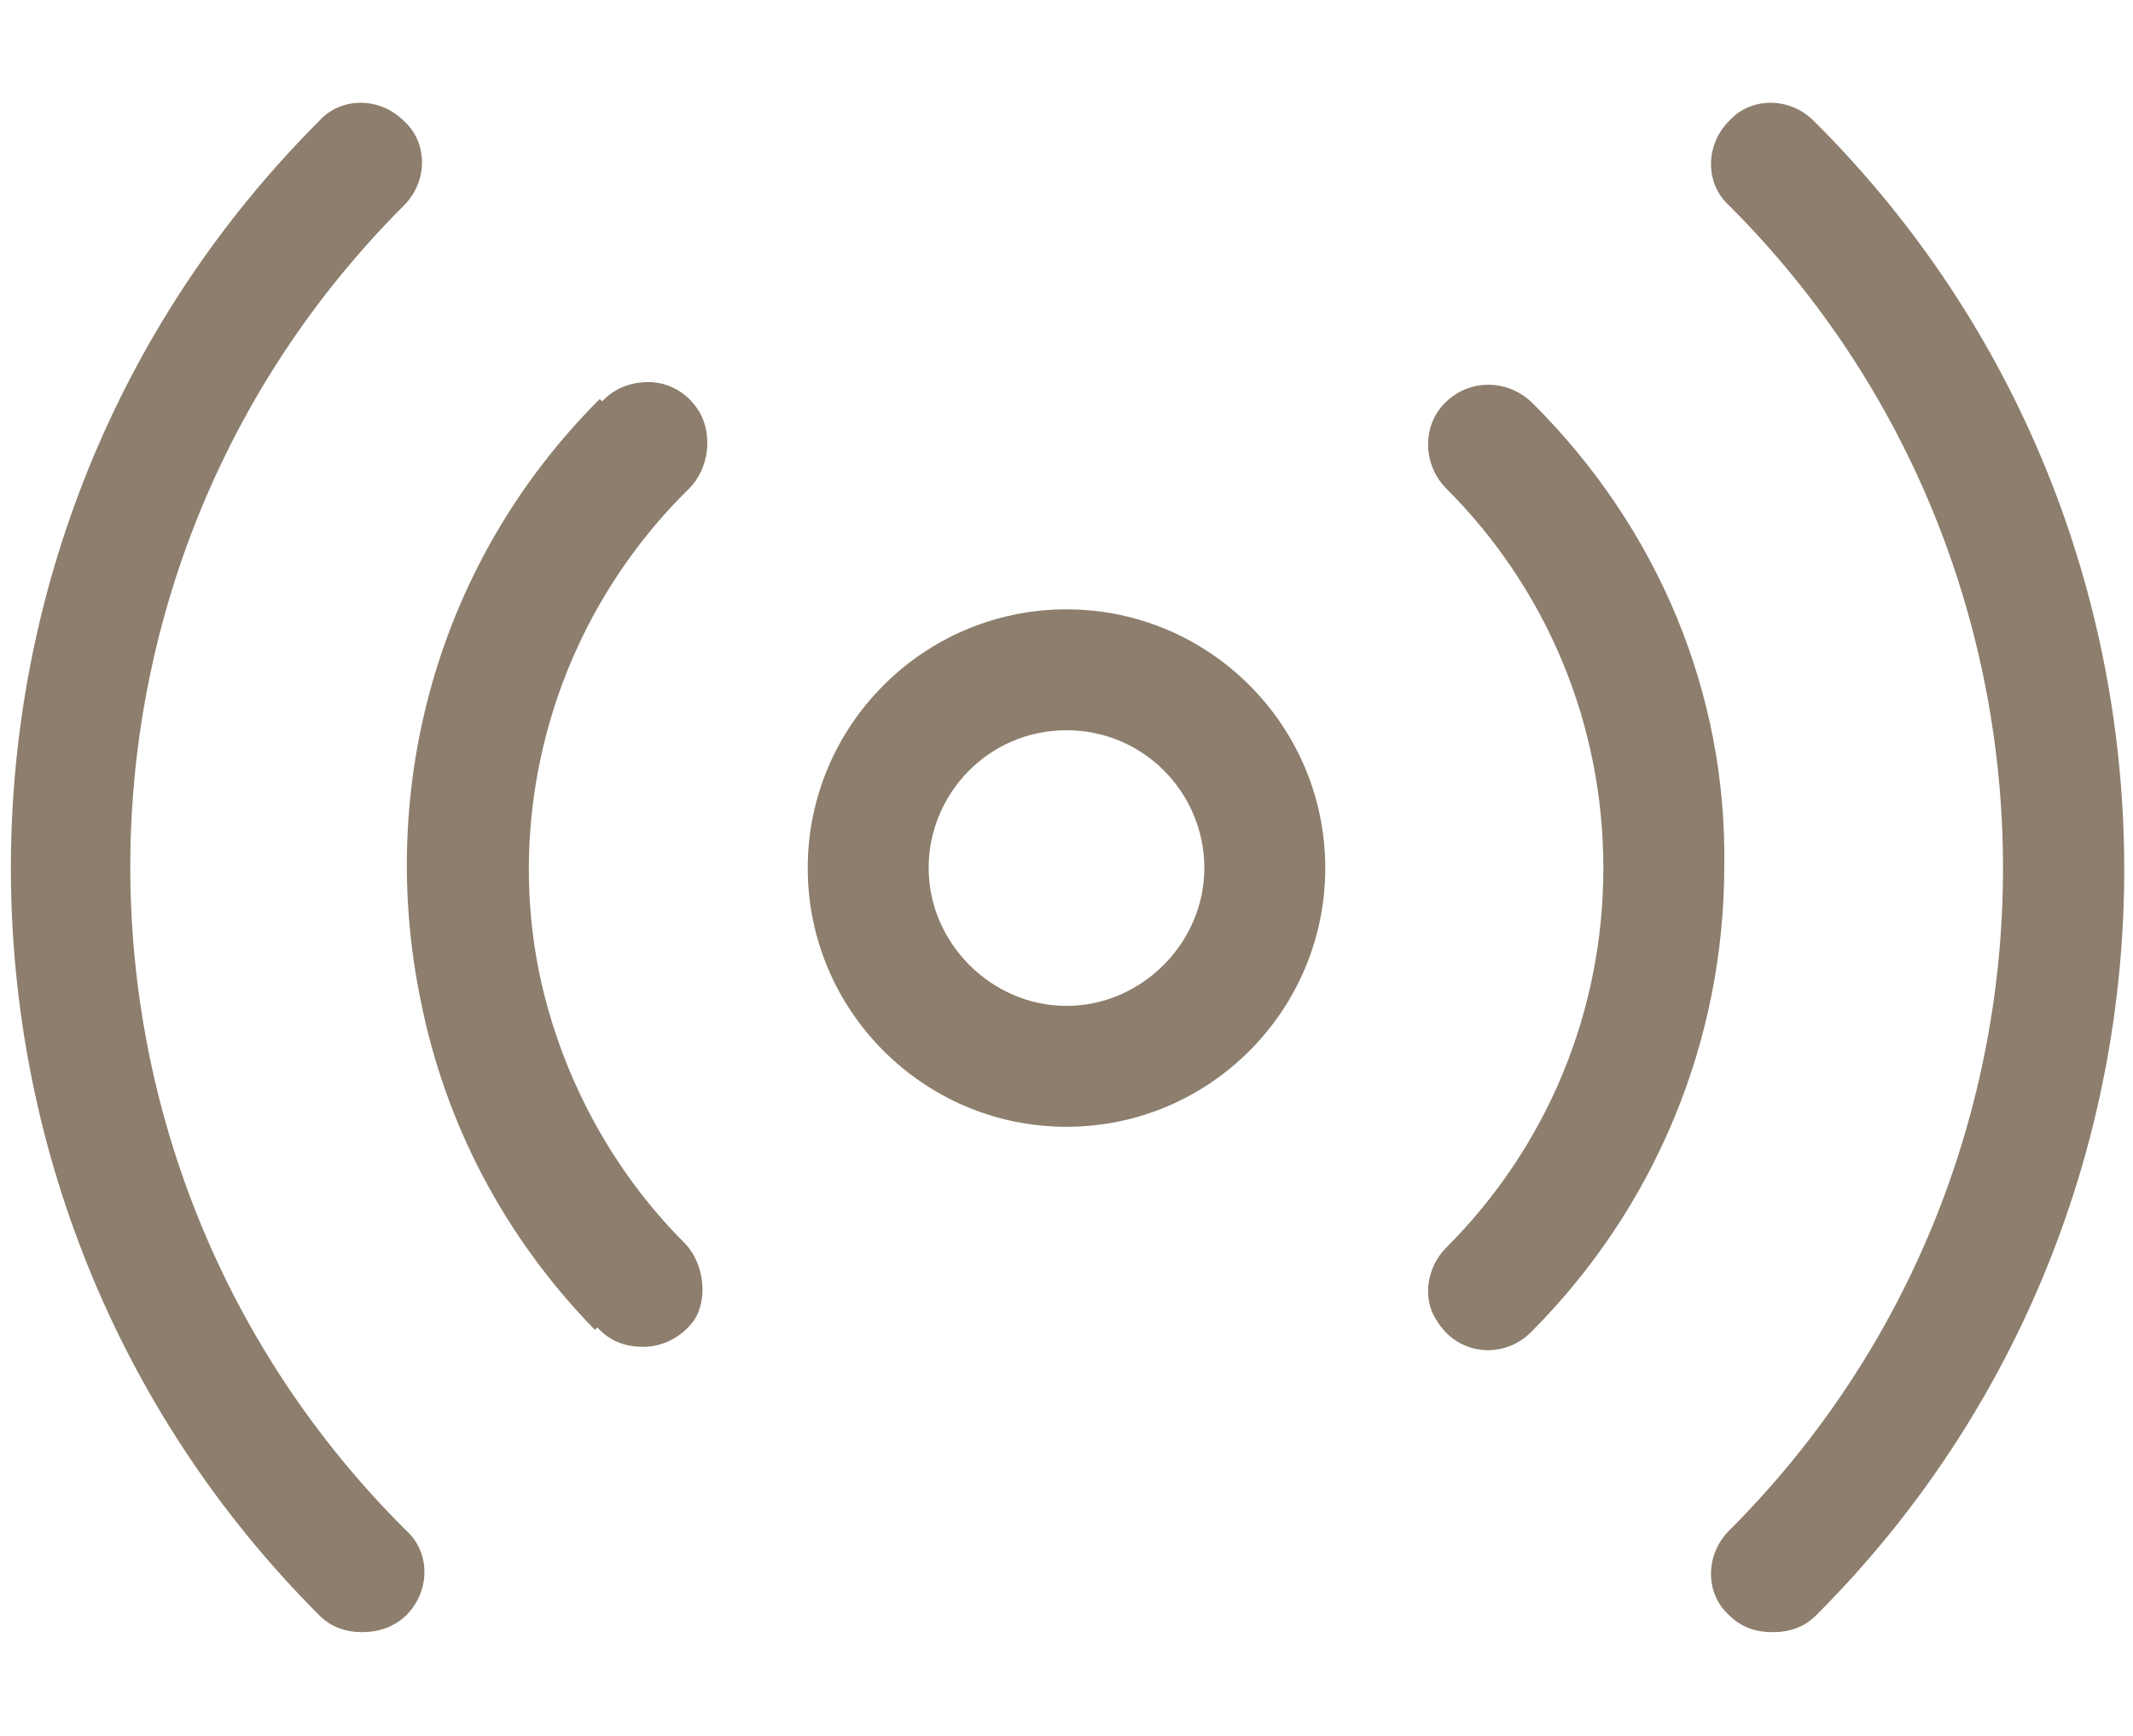
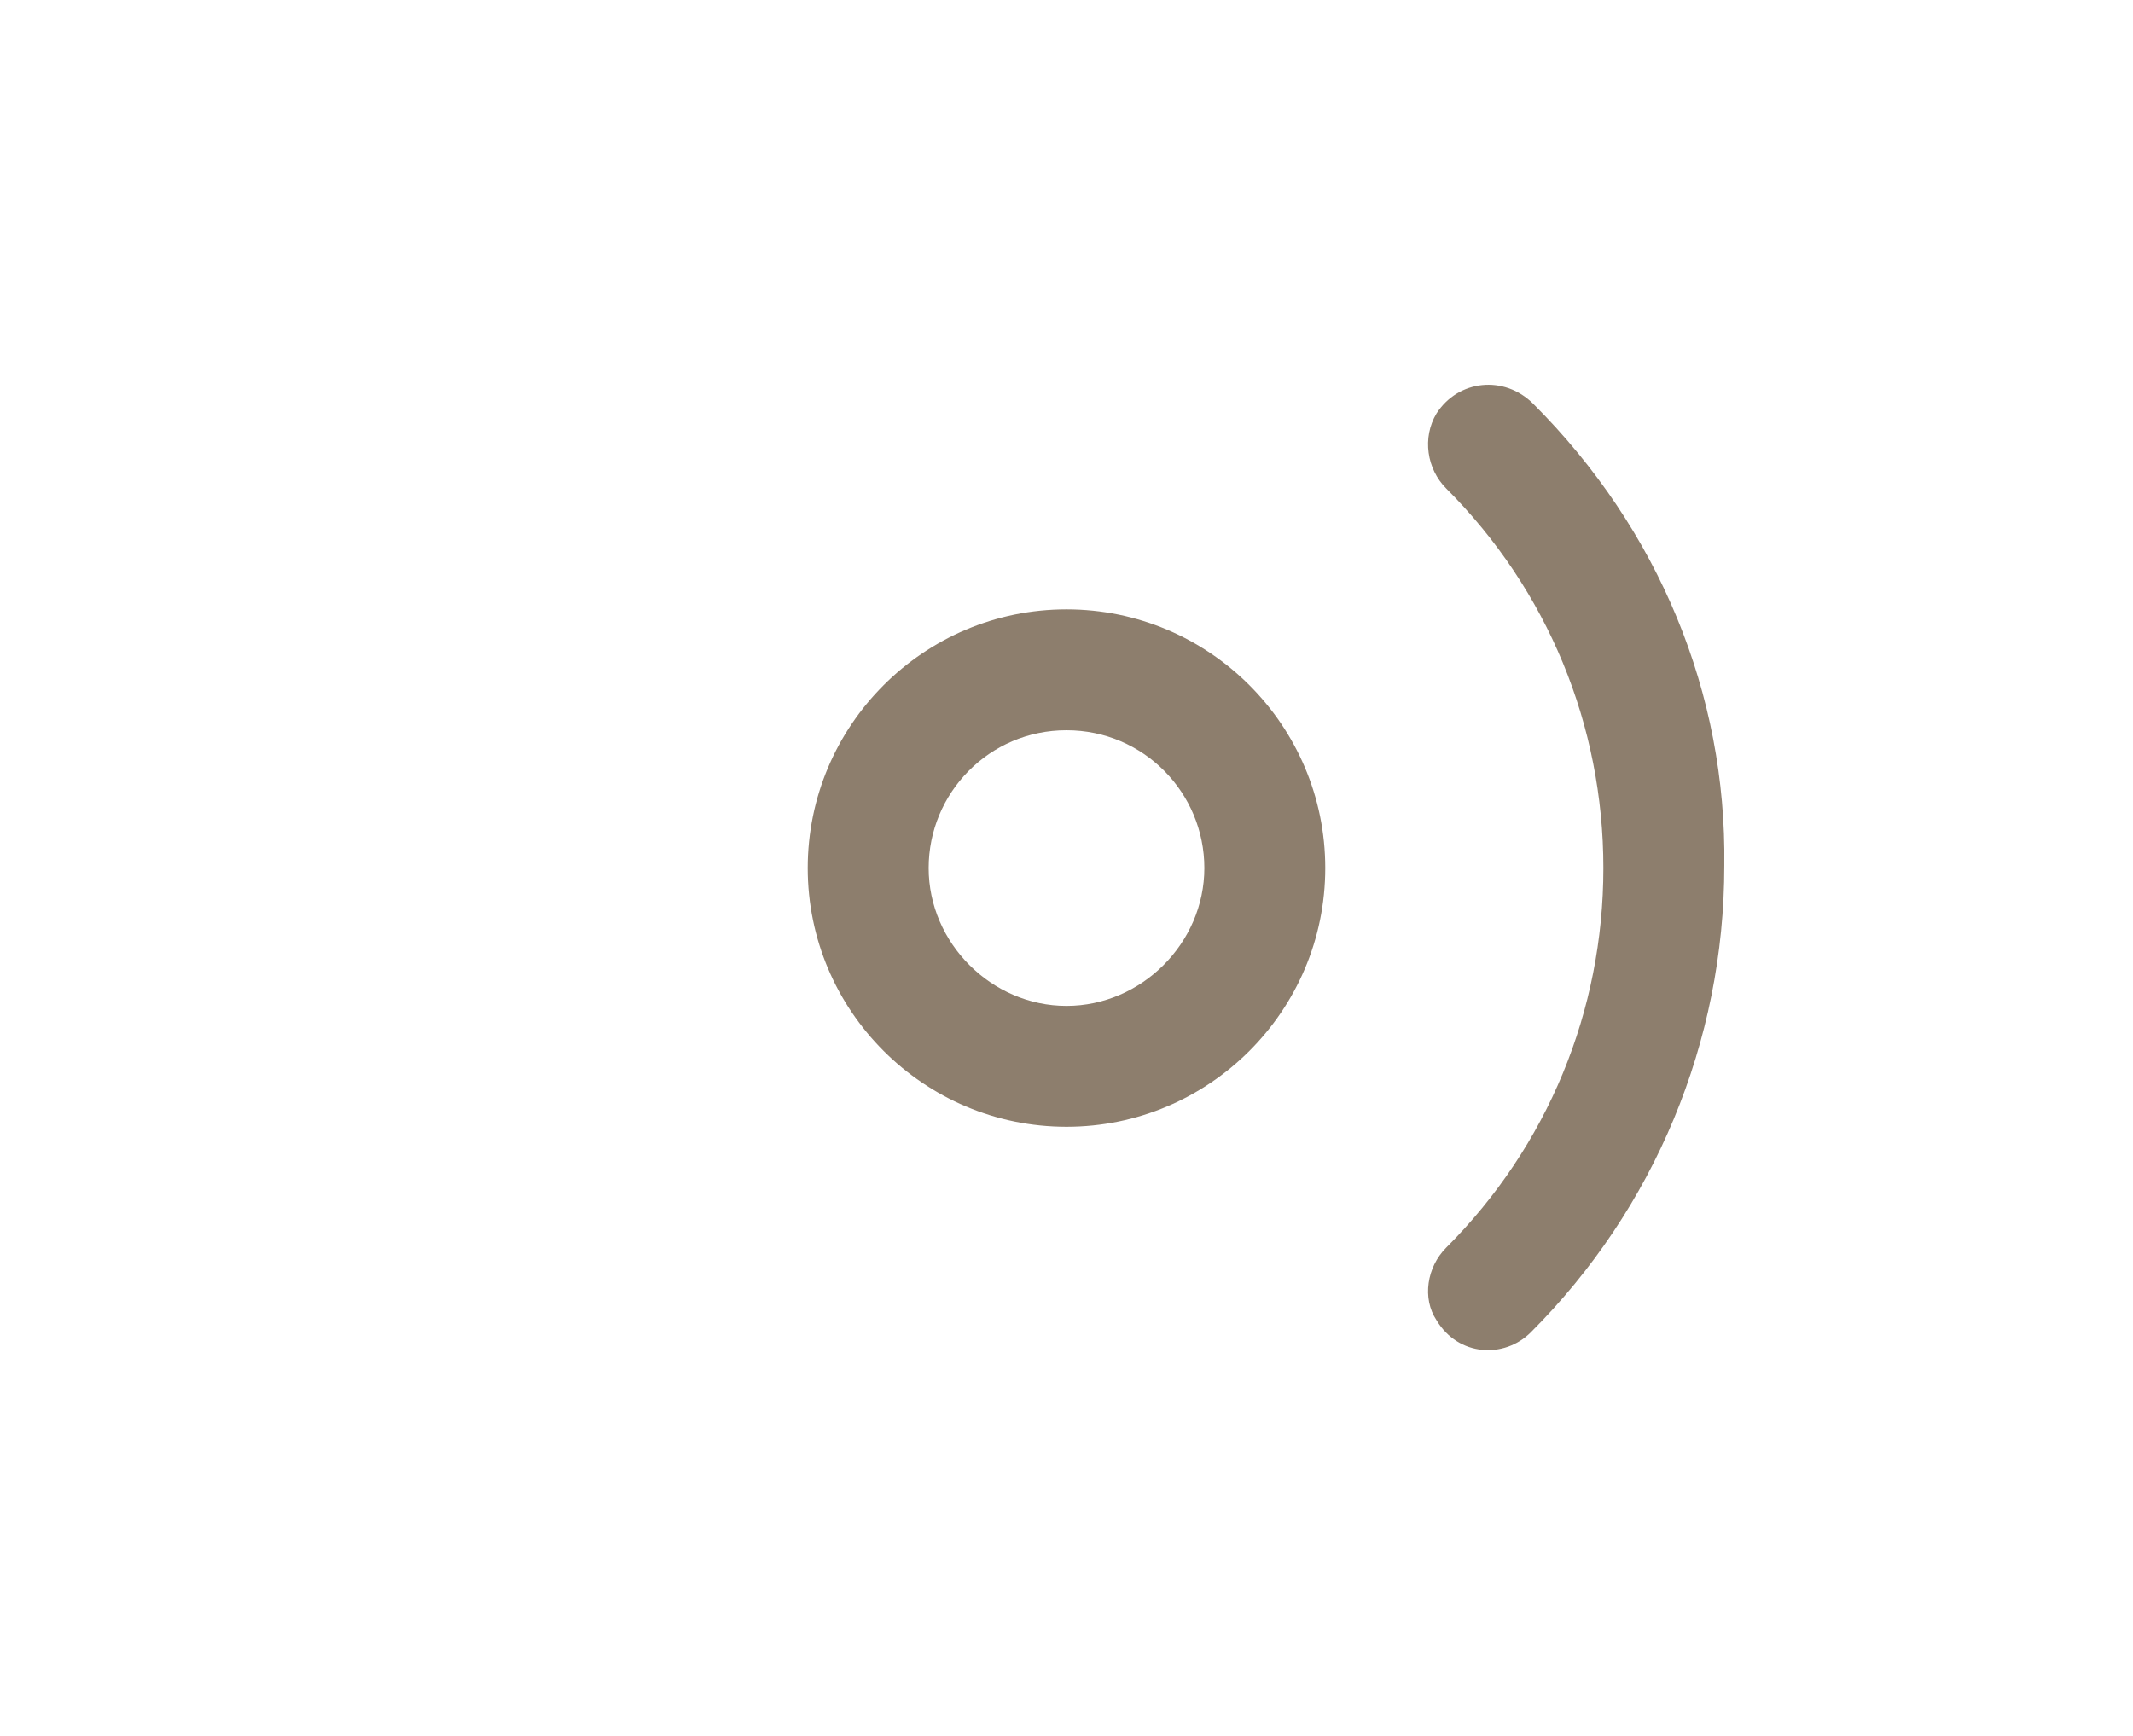
<svg xmlns="http://www.w3.org/2000/svg" version="1.1" id="Layer_1" x="0px" y="0px" viewBox="0 0 88.2 71.8" style="enable-background:new 0 0 88.2 71.8;" xml:space="preserve">
  <style type="text/css">
	.st0{fill:#8D7E6D;}
</style>
  <g>
    <path class="st0" d="M44.1,46.6c-5.9,0-10.7-4.8-10.7-10.7s4.8-10.7,10.7-10.7S54.8,30,54.8,35.9S50,46.6,44.1,46.6z M44.1,30.2&#10;  c-3.2,0-5.7,2.6-5.7,5.7s2.6,5.7,5.7,5.7s5.7-2.6,5.7-5.7S47.3,30.2,44.1,30.2z" />
    <g>
-       <path class="st0" d="M16.7,8.5c1-1,1-2.6,0-3.5c-1-1-2.6-1-3.5,0c-17,17-17,44.8,0,61.8c0.5,0.5,1.1,0.7,1.8,0.7&#10;   c0.6,0,1.3-0.2,1.8-0.7c1-1,1-2.6,0-3.5C1.6,48.2,1.6,23.6,16.7,8.5z" />
-       <path class="st0" d="M28.5,20.2c0.8-0.8,1-2.2,0.4-3.2c-0.5-0.8-1.3-1.2-2.1-1.2c-0.6,0-1.3,0.2-1.8,0.7l-0.1,0.1l-0.1-0.1&#10;   c-6.8,6.8-9.2,16.2-7.4,24.9c1,5,3.4,9.7,7.2,13.6l0.1-0.1l0.1,0.1c0.5,0.5,1.1,0.7,1.8,0.7c0.8,0,1.6-0.4,2.1-1.1&#10;   c0.6-0.9,0.4-2.4-0.4-3.2c-3-3-5-6.8-5.9-10.7C20.8,33.7,22.8,25.8,28.5,20.2z" />
-       <path class="st0" d="M75,5c-1-1-2.6-1-3.5,0c-1,1-1,2.6,0,3.5c15.1,15.1,15.1,39.7,0,54.8c-1,1-1,2.6,0,3.5&#10;   c0.5,0.5,1.1,0.7,1.8,0.7s1.3-0.2,1.8-0.7C92.1,49.8,92.1,22,75,5z" />
      <path class="st0" d="M63.4,16.7L63.4,16.7L63.4,16.7c-1.2-1.2-3.1-1-4,0.4c-0.6,1-0.4,2.3,0.4,3.1c4.2,4.2,6.5,9.8,6.5,15.7&#10;   S64,47.4,59.8,51.6l0,0c-0.8,0.8-1,2.1-0.4,3c0.9,1.5,2.8,1.6,3.9,0.5c5.1-5.1,8-12,8-19.3C71.4,28.7,68.6,21.9,63.4,16.7z" />
    </g>
  </g>
</svg>